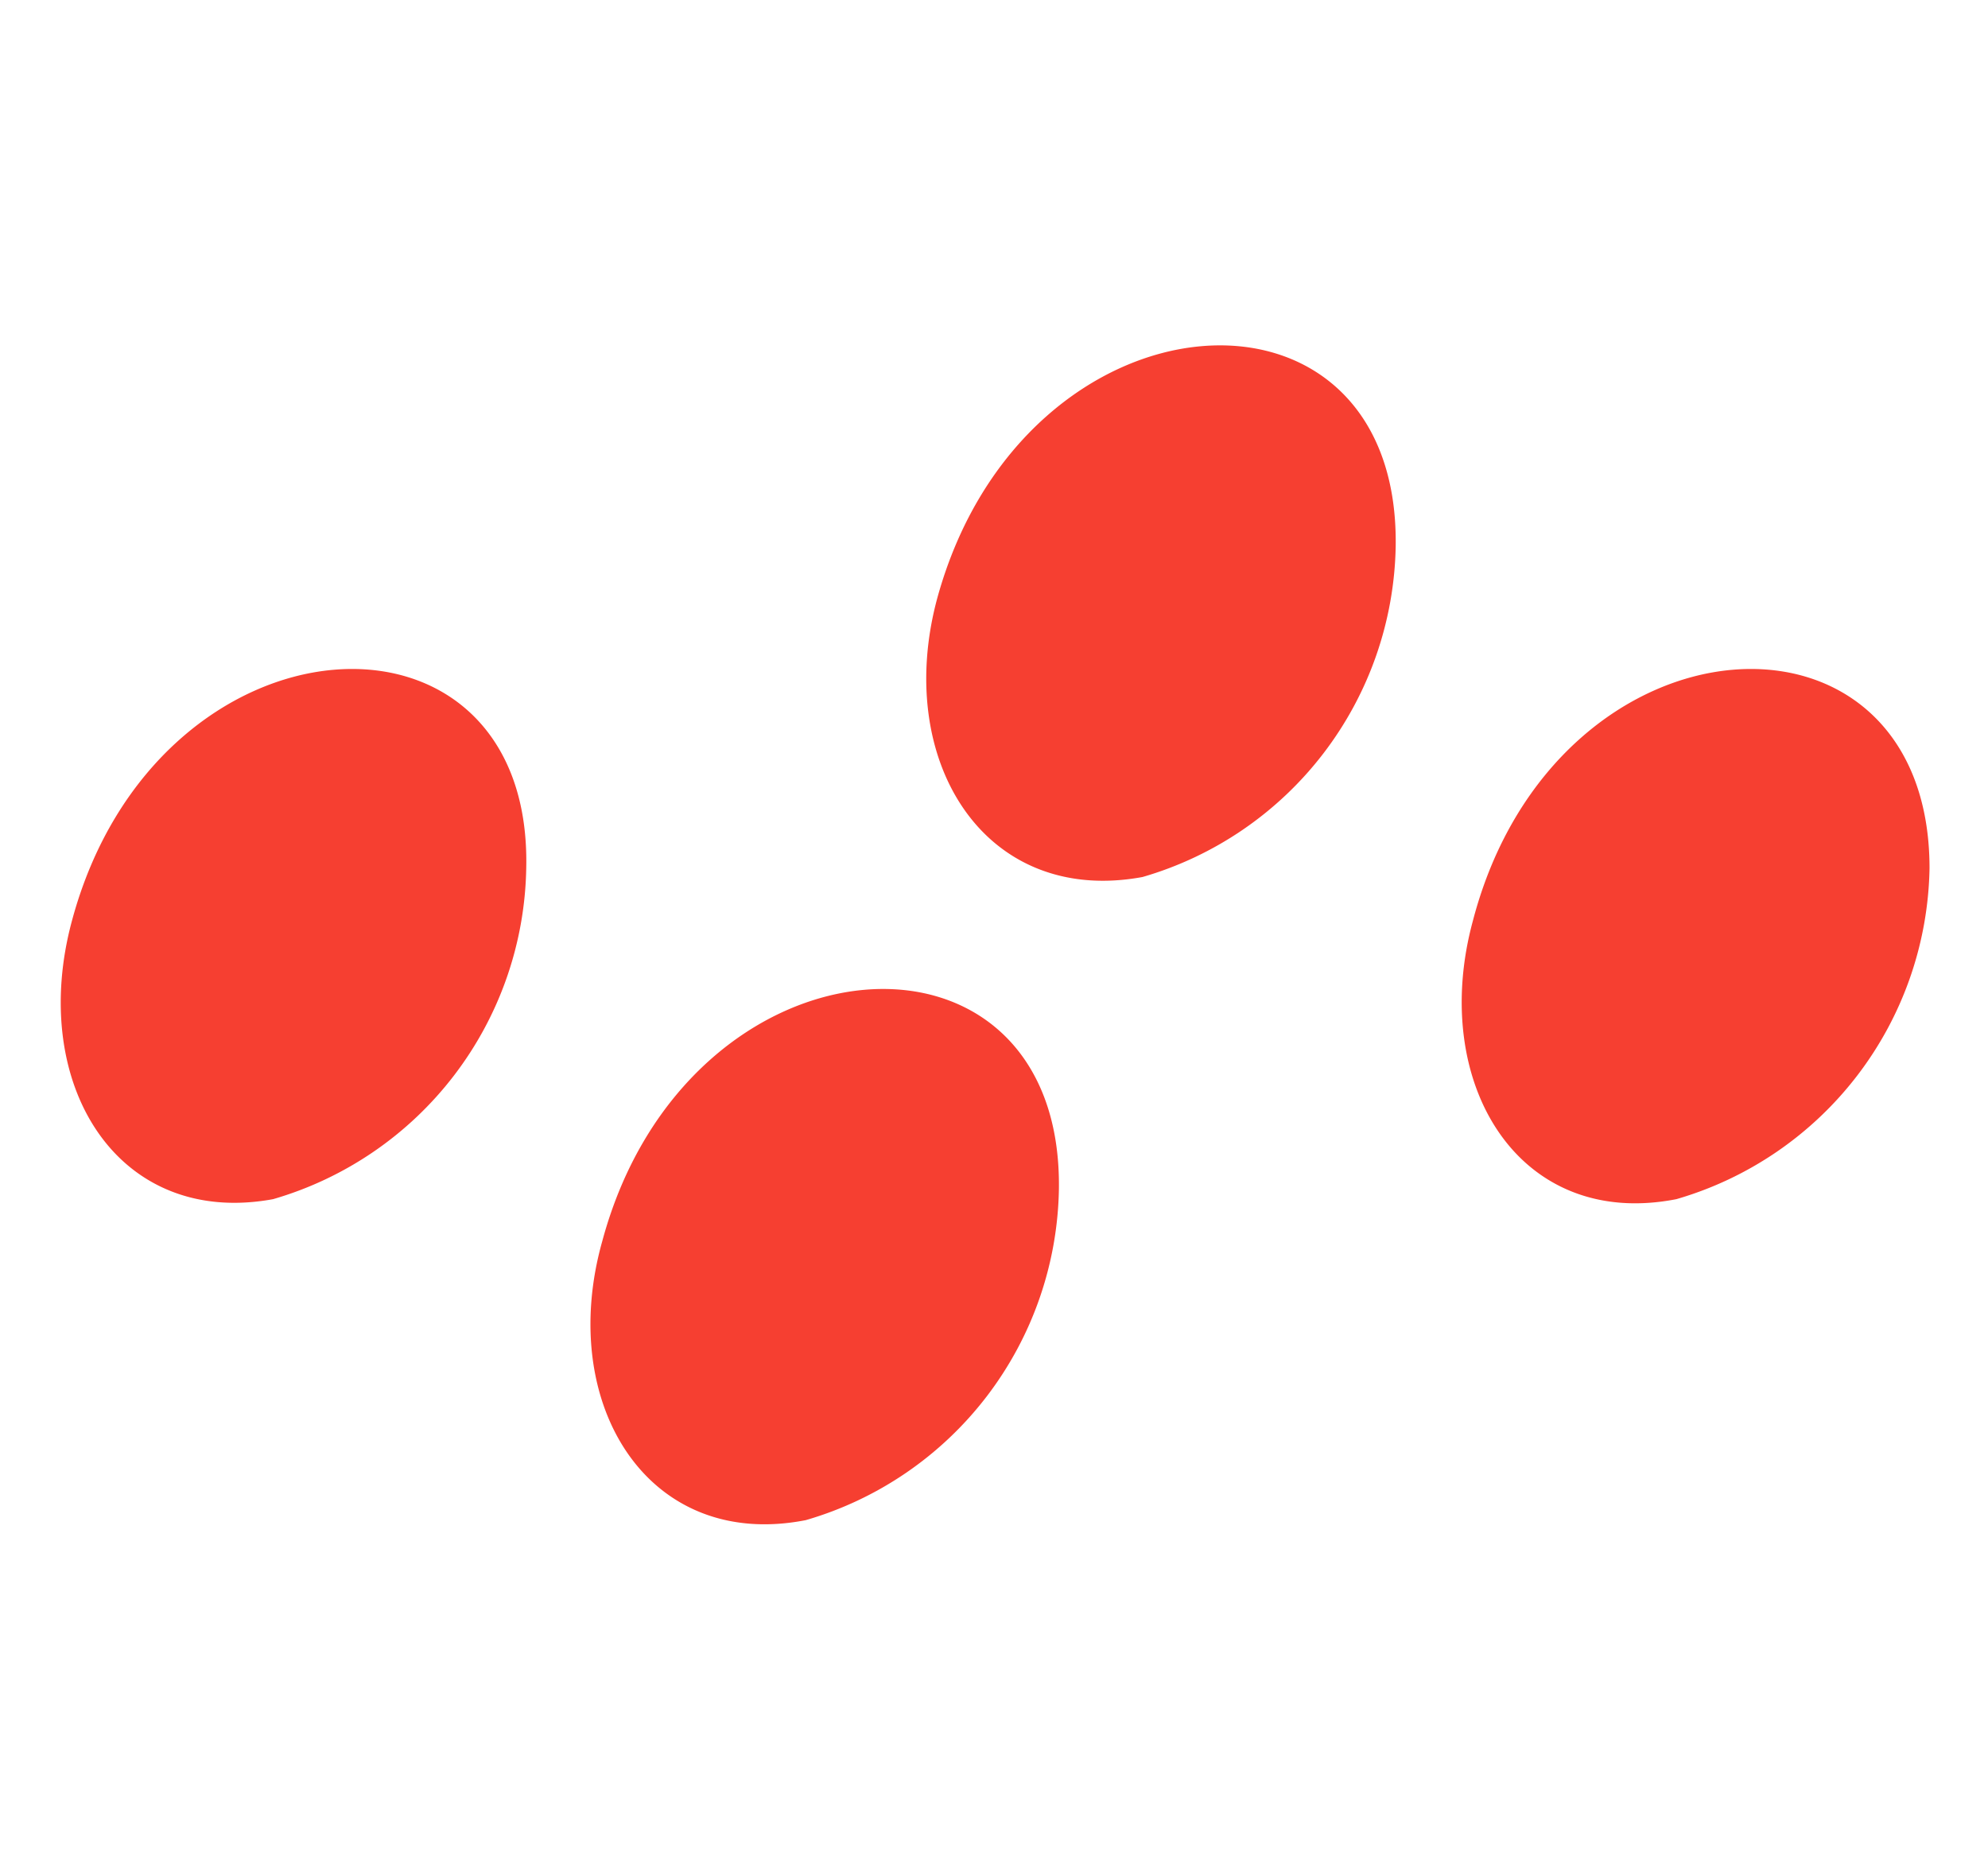
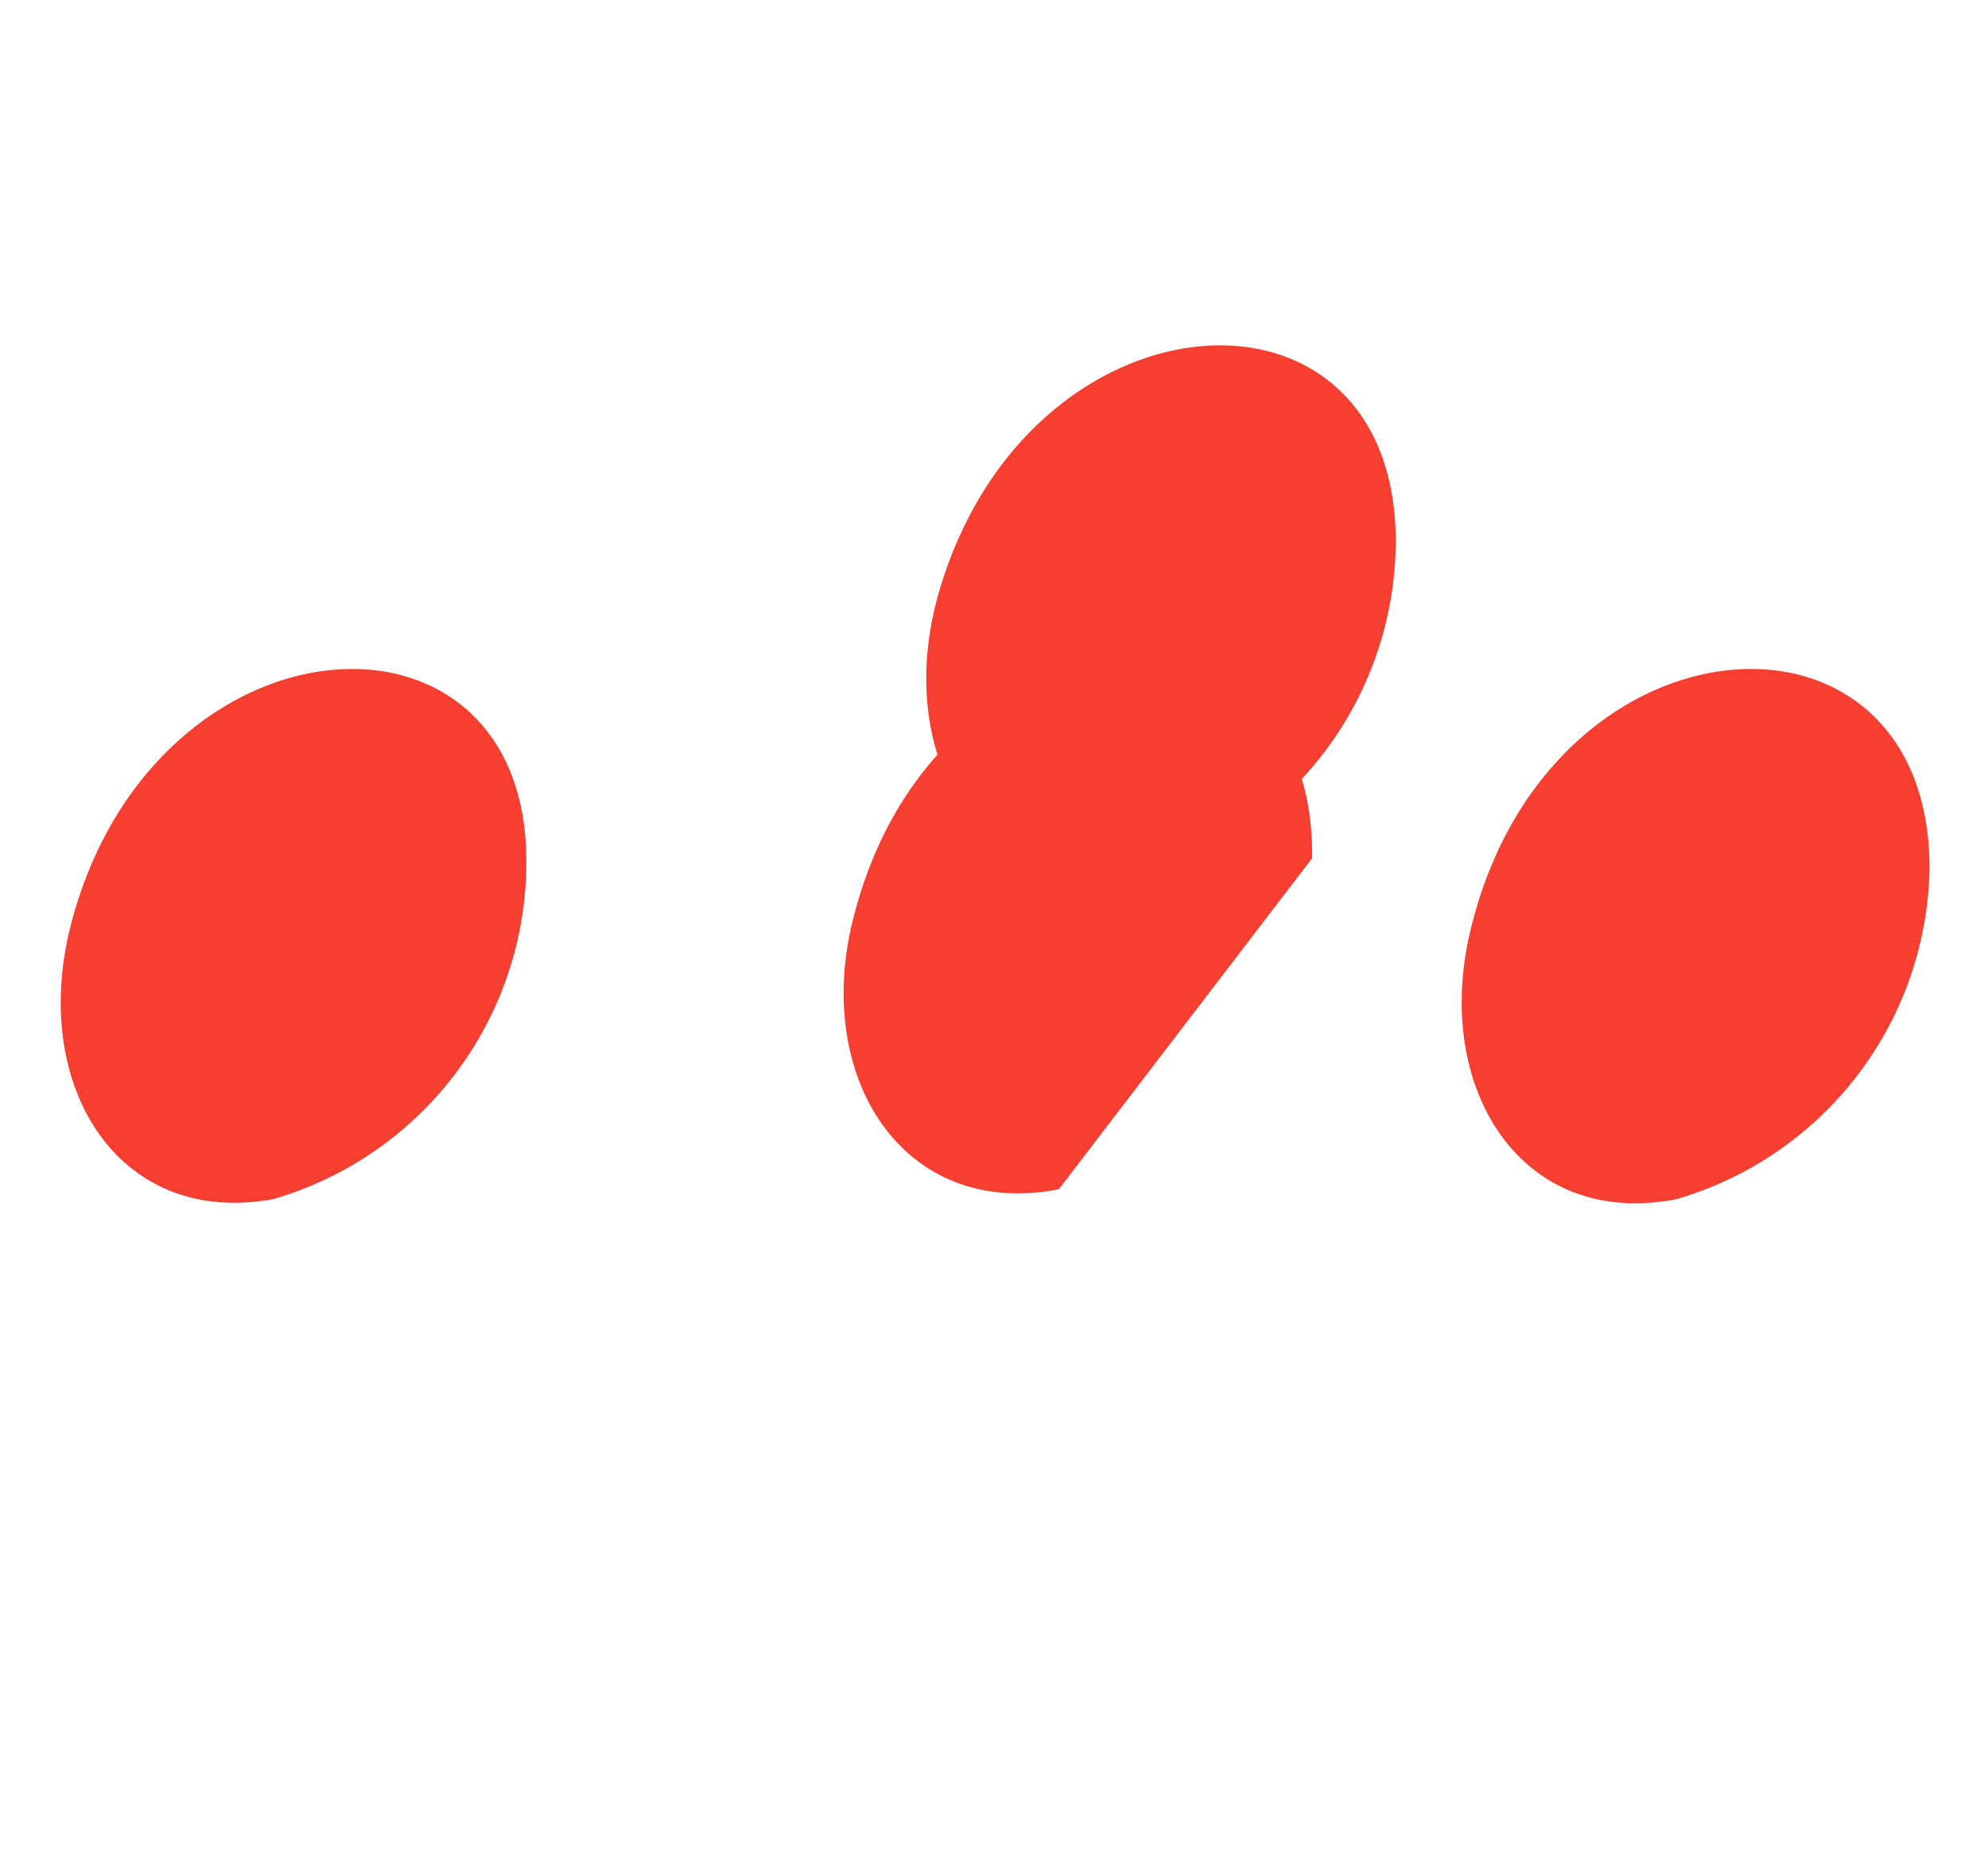
<svg xmlns="http://www.w3.org/2000/svg" id="Слой_1" data-name="Слой 1" viewBox="0 0 34 32">
  <defs>
    <style>.cls-1{fill:#f63f31;}</style>
  </defs>
-   <path class="cls-1" d="M33,14.85a6,6,0,0,1-4.33,5.66c-2.71.53-4.23-2-3.48-4.76C26.6,10.35,33,10,33,14.85M23.87,9.34A6,6,0,0,1,19.54,15c-2.71.5-4.26-2-3.51-4.77,1.48-5.39,7.91-5.8,7.84-.89m-5.76,11A6,6,0,0,1,13.78,26c-2.71.53-4.26-2-3.48-4.77,1.45-5.39,7.88-5.78,7.81-.89M9,14.85a6,6,0,0,1-4.33,5.66C2,21,.48,18.53,1.23,15.75,2.68,10.35,9.11,10,9,14.85" />
+   <path class="cls-1" d="M33,14.85a6,6,0,0,1-4.33,5.66c-2.71.53-4.23-2-3.48-4.76C26.6,10.35,33,10,33,14.85M23.87,9.34A6,6,0,0,1,19.54,15c-2.71.5-4.26-2-3.51-4.77,1.48-5.39,7.91-5.8,7.84-.89m-5.76,11c-2.71.53-4.26-2-3.48-4.77,1.45-5.39,7.88-5.78,7.81-.89M9,14.85a6,6,0,0,1-4.33,5.66C2,21,.48,18.53,1.23,15.75,2.68,10.35,9.11,10,9,14.85" />
</svg>